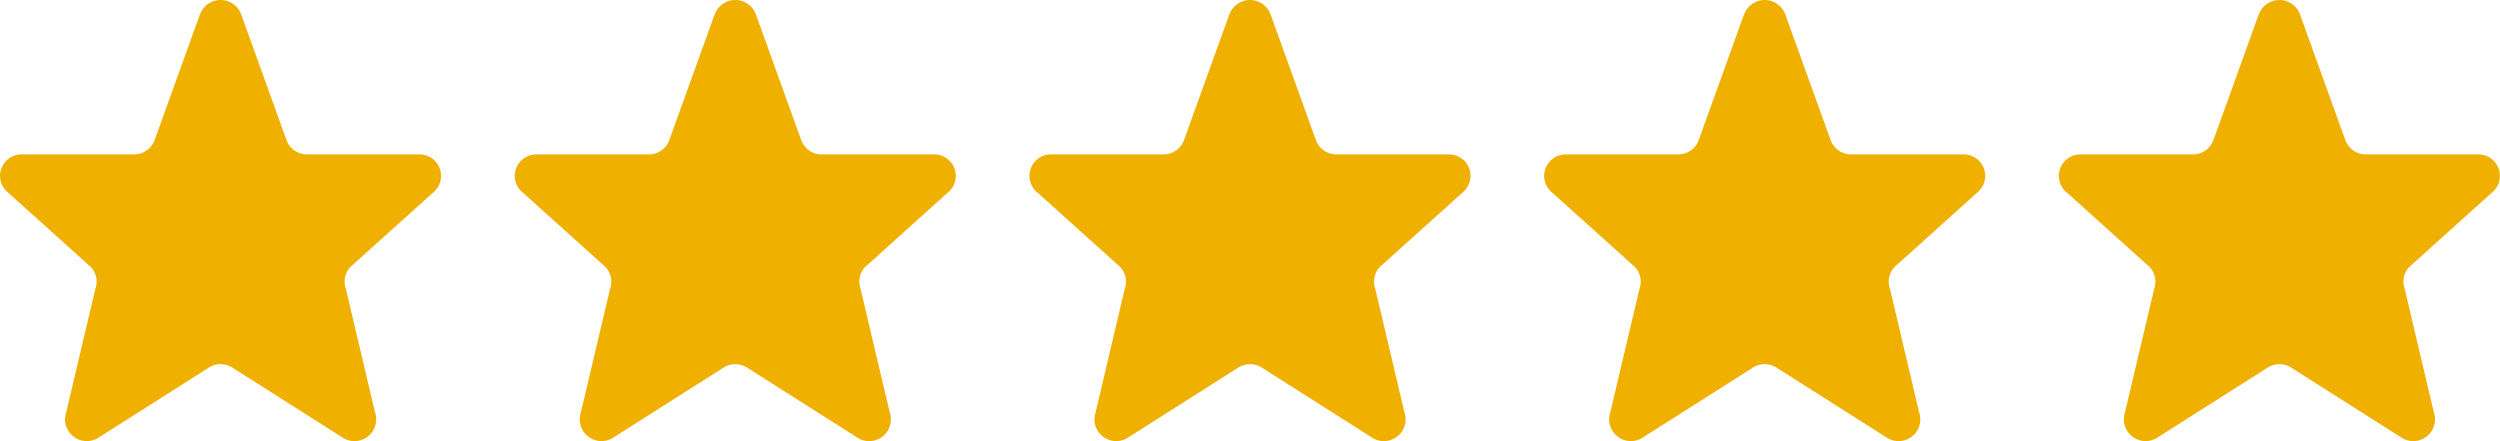
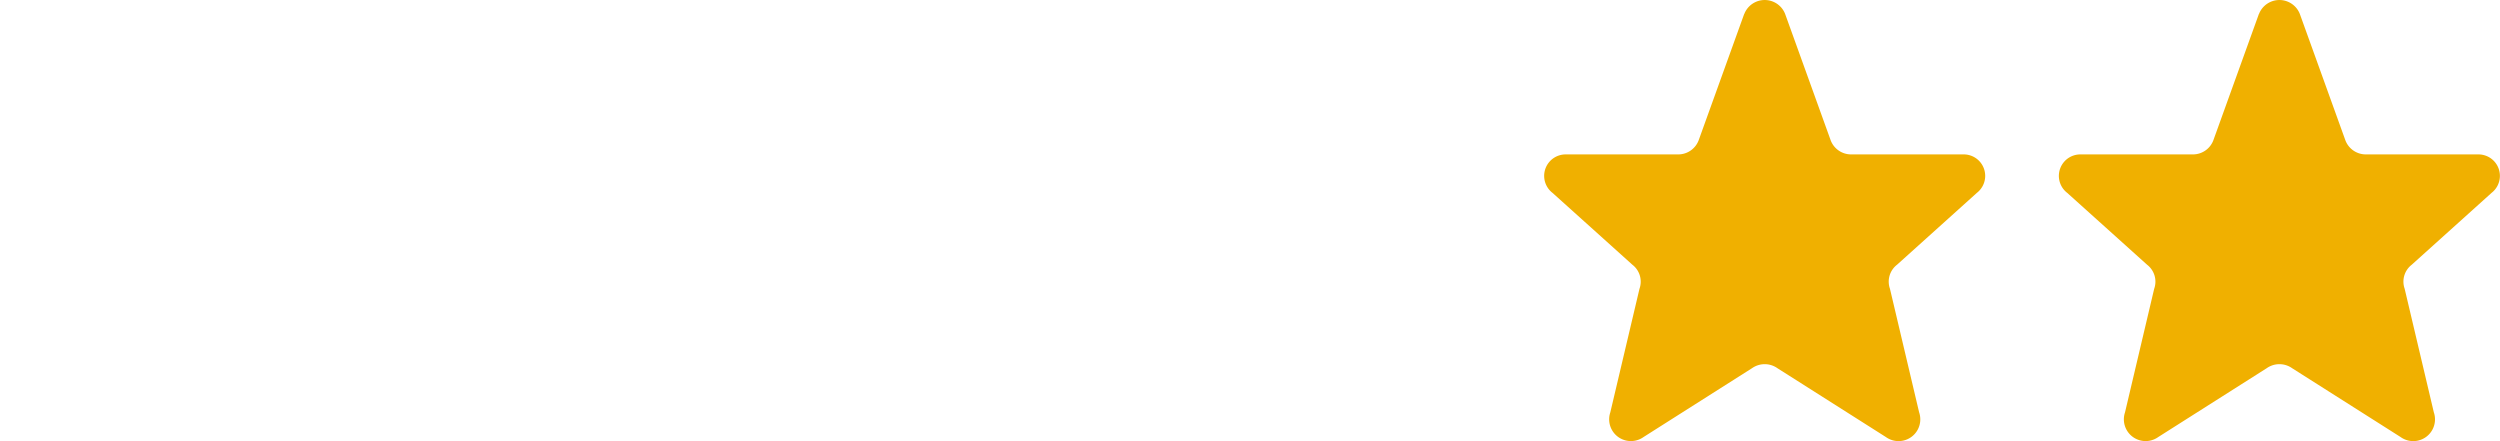
<svg xmlns="http://www.w3.org/2000/svg" width="170.001" height="30" viewBox="0 0 170.001 30">
  <g id="Group_1" data-name="Group 1" transform="translate(-446 -340)">
-     <path id="Icon_akar-star" data-name="Icon akar-star" d="M16.611,3.95a1.491,1.491,0,0,1,2.778,0l3.1,8.6a1.485,1.485,0,0,0,1.389.95h7.631a1.46,1.46,0,0,1,.917,2.615L27,21a1.452,1.452,0,0,0-.483,1.638l1.983,8.4a1.478,1.478,0,0,1-2.262,1.679l-7.375-4.68a1.5,1.5,0,0,0-1.725,0l-7.375,4.68A1.479,1.479,0,0,1,7.5,31.043l1.983-8.4A1.452,1.452,0,0,0,9,21L3.57,16.115A1.46,1.46,0,0,1,4.485,13.5h7.63a1.484,1.484,0,0,0,1.389-.949l3.1-8.6Z" transform="translate(443.001 337)" fill="#f0b000" />
-     <path id="Icon_akar-star-2" data-name="Icon akar-star" d="M16.611,3.95a1.491,1.491,0,0,1,2.778,0l3.1,8.6a1.485,1.485,0,0,0,1.389.95h7.631a1.46,1.46,0,0,1,.917,2.615L27,21a1.452,1.452,0,0,0-.483,1.638l1.983,8.4a1.478,1.478,0,0,1-2.262,1.679l-7.375-4.68a1.5,1.5,0,0,0-1.725,0l-7.375,4.68A1.479,1.479,0,0,1,7.5,31.043l1.983-8.4A1.452,1.452,0,0,0,9,21L3.57,16.115A1.46,1.46,0,0,1,4.485,13.5h7.63a1.484,1.484,0,0,0,1.389-.949l3.1-8.6Z" transform="translate(478.001 337)" fill="#f0b000" />
-     <path id="Icon_akar-star-3" data-name="Icon akar-star" d="M16.611,3.95a1.491,1.491,0,0,1,2.778,0l3.1,8.6a1.485,1.485,0,0,0,1.389.95h7.631a1.46,1.46,0,0,1,.917,2.615L27,21a1.452,1.452,0,0,0-.483,1.638l1.983,8.4a1.478,1.478,0,0,1-2.262,1.679l-7.375-4.68a1.5,1.5,0,0,0-1.725,0l-7.375,4.68A1.479,1.479,0,0,1,7.5,31.043l1.983-8.4A1.452,1.452,0,0,0,9,21L3.57,16.115A1.46,1.46,0,0,1,4.485,13.5h7.63a1.484,1.484,0,0,0,1.389-.949l3.1-8.6Z" transform="translate(513.001 337)" fill="#f0b000" />
    <path id="Icon_akar-star-4" data-name="Icon akar-star" d="M16.611,3.95a1.491,1.491,0,0,1,2.778,0l3.1,8.6a1.485,1.485,0,0,0,1.389.95h7.631a1.46,1.46,0,0,1,.917,2.615L27,21a1.452,1.452,0,0,0-.483,1.638l1.983,8.4a1.478,1.478,0,0,1-2.262,1.679l-7.375-4.68a1.5,1.5,0,0,0-1.725,0l-7.375,4.68A1.479,1.479,0,0,1,7.5,31.043l1.983-8.4A1.452,1.452,0,0,0,9,21L3.57,16.115A1.46,1.46,0,0,1,4.485,13.5h7.63a1.484,1.484,0,0,0,1.389-.949l3.1-8.6Z" transform="translate(548.001 337)" fill="#f0b000" />
    <path id="Icon_akar-star-5" data-name="Icon akar-star" d="M16.611,3.95a1.491,1.491,0,0,1,2.778,0l3.1,8.6a1.485,1.485,0,0,0,1.389.95h7.631a1.46,1.46,0,0,1,.917,2.615L27,21a1.452,1.452,0,0,0-.483,1.638l1.983,8.4a1.478,1.478,0,0,1-2.262,1.679l-7.375-4.68a1.5,1.5,0,0,0-1.725,0l-7.375,4.68A1.479,1.479,0,0,1,7.5,31.043l1.983-8.4A1.452,1.452,0,0,0,9,21L3.57,16.115A1.46,1.46,0,0,1,4.485,13.5h7.63a1.484,1.484,0,0,0,1.389-.949l3.1-8.6Z" transform="translate(583.001 337)" fill="#f0b000" />
  </g>
</svg>